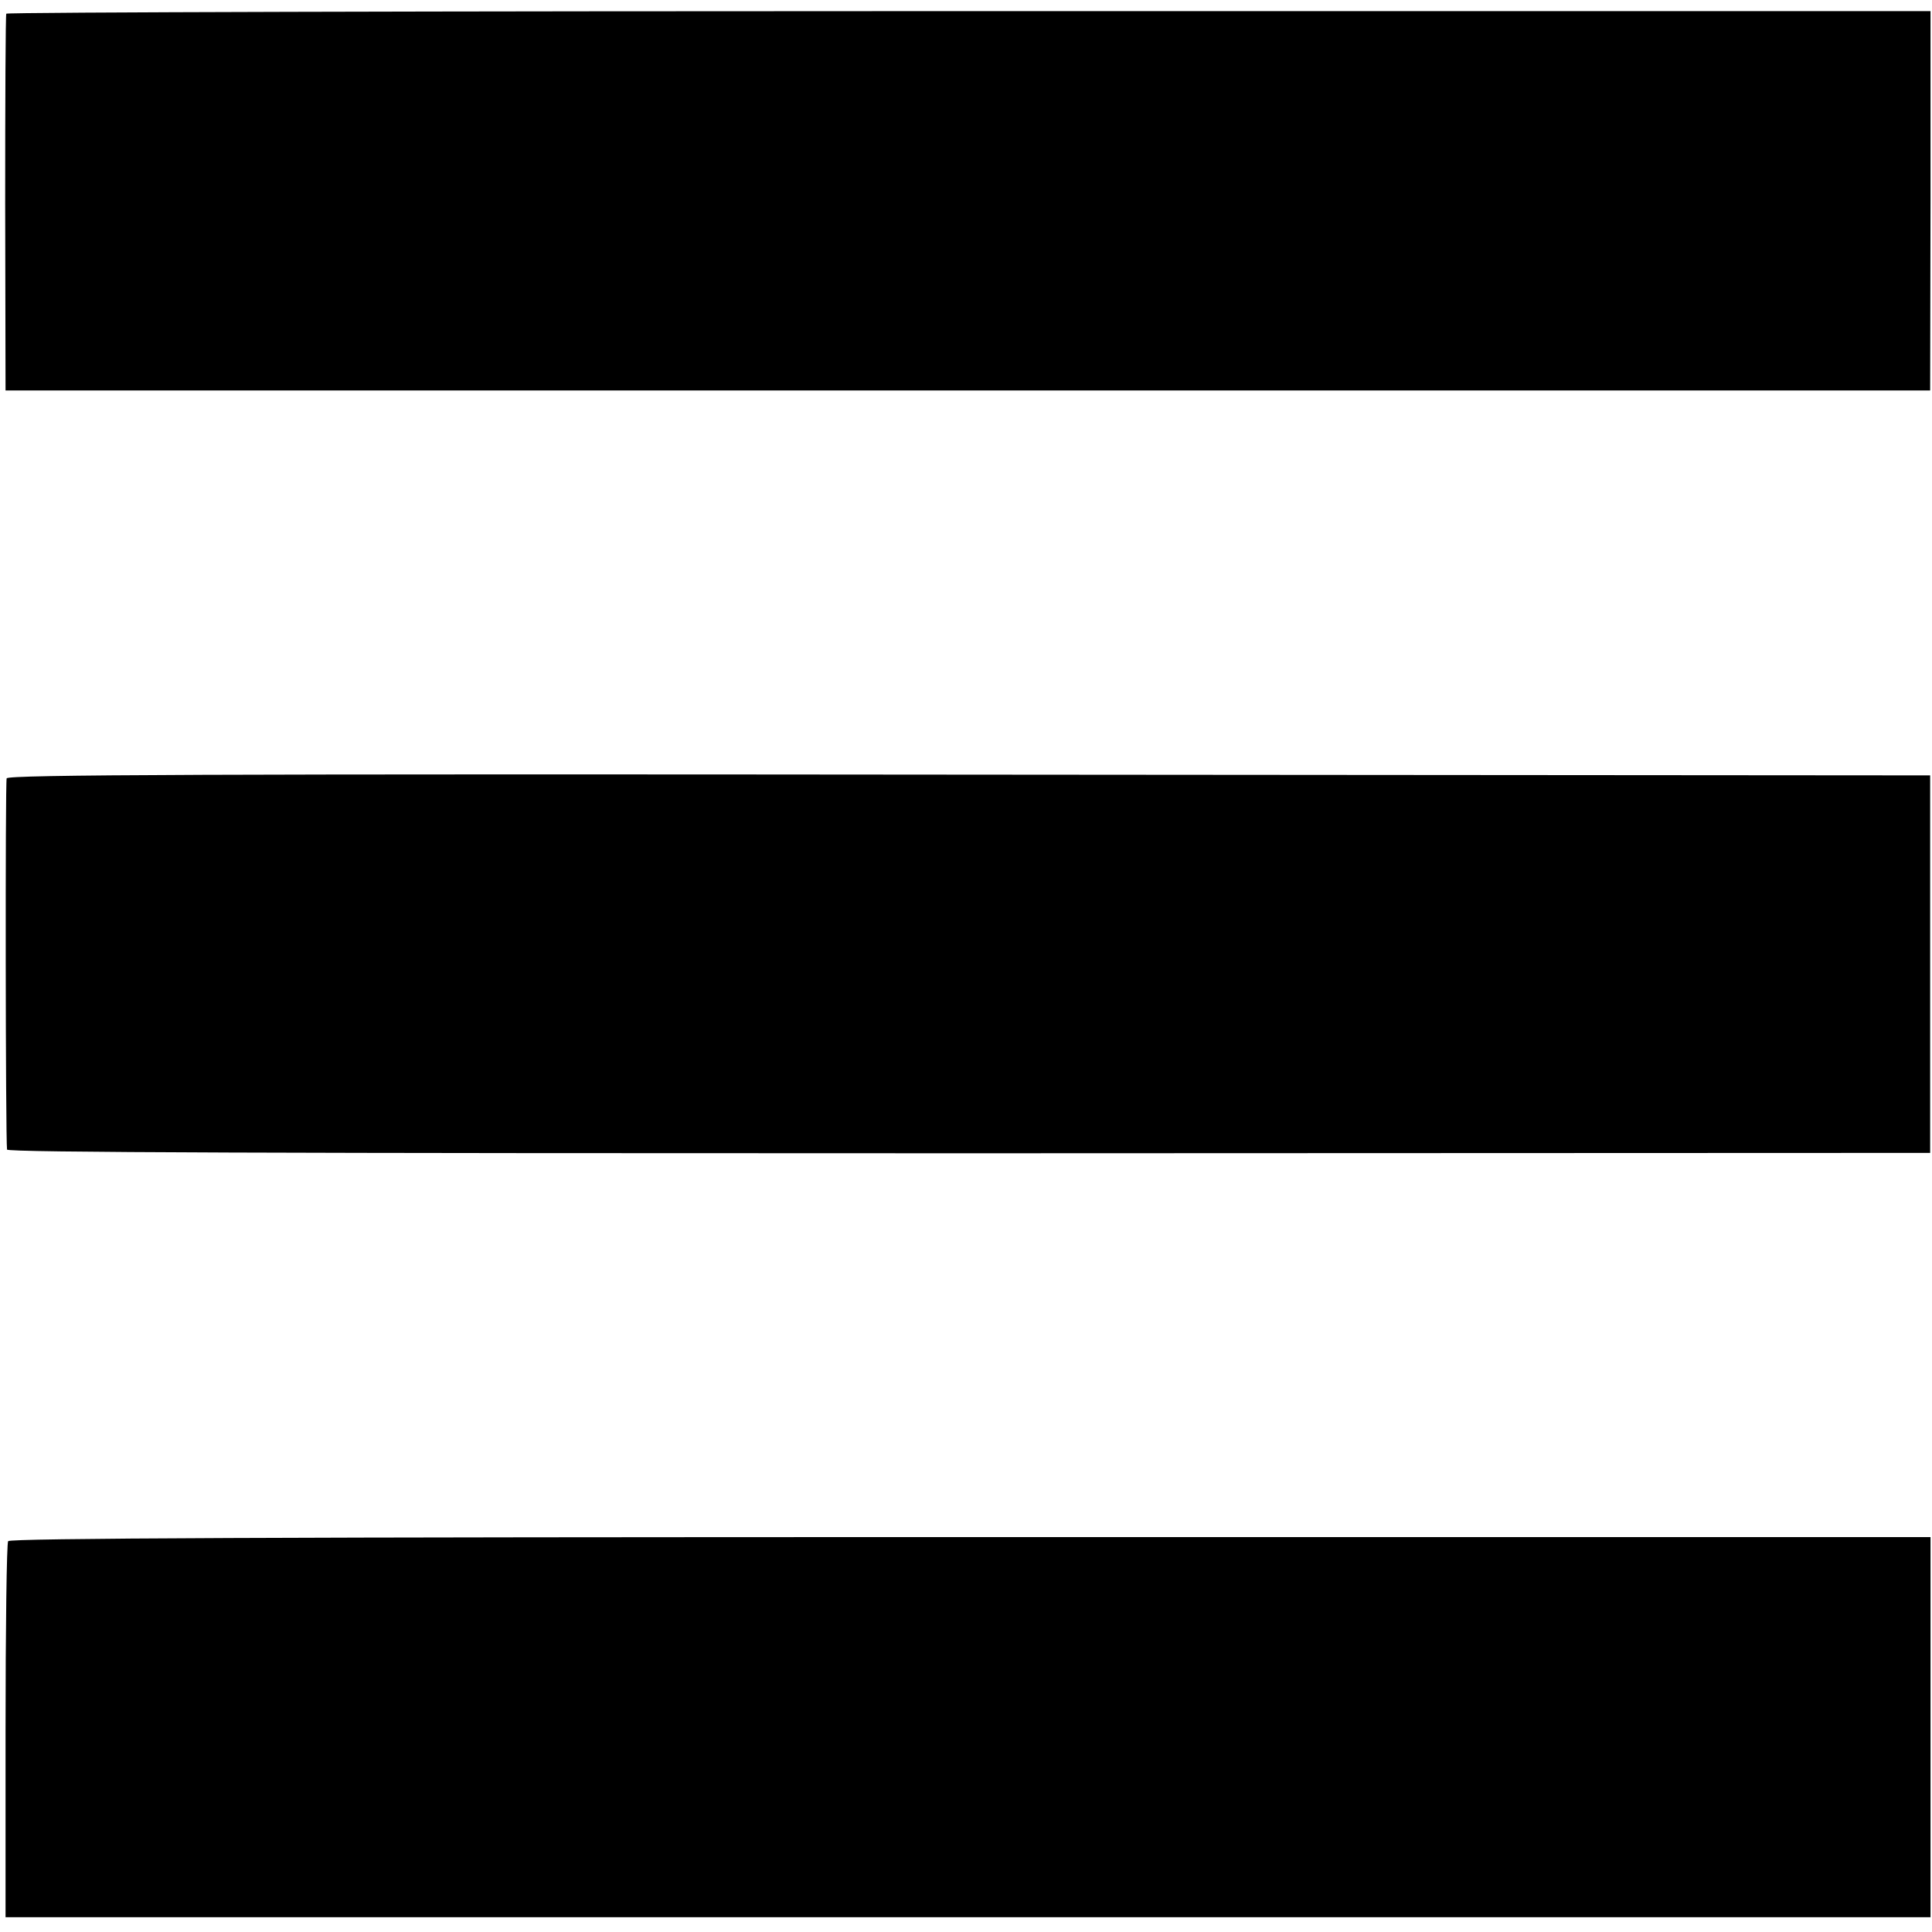
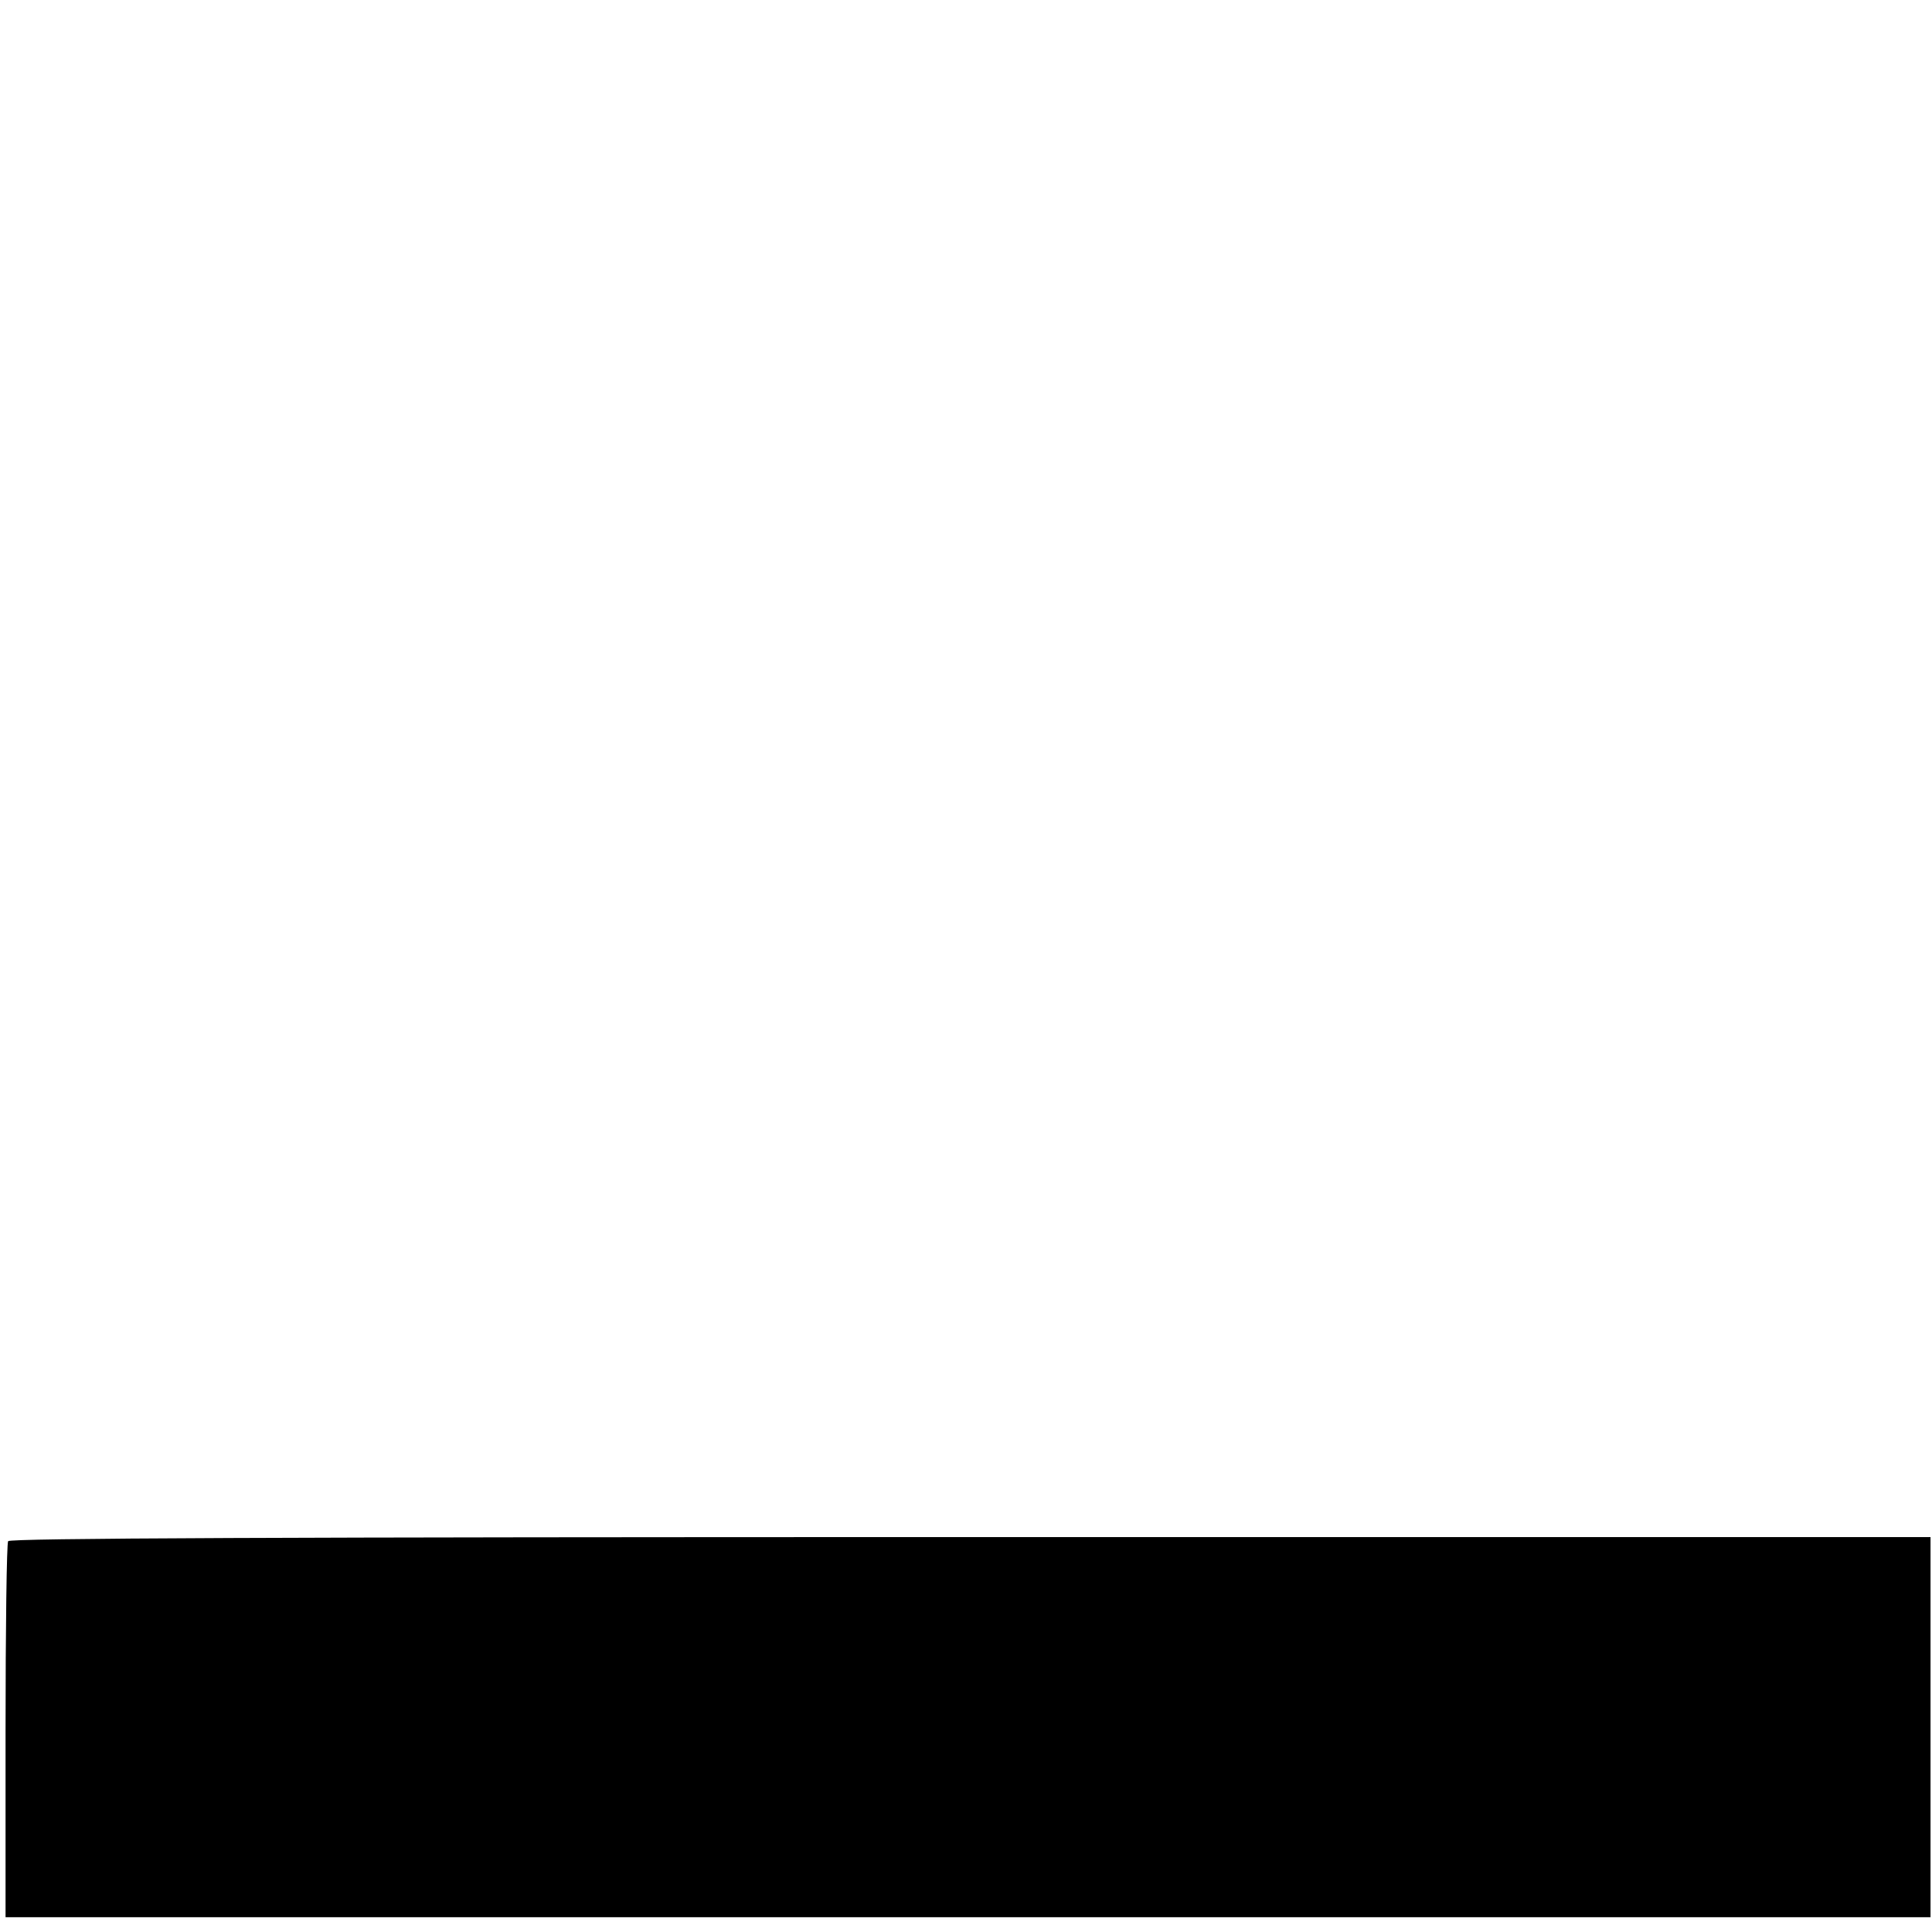
<svg xmlns="http://www.w3.org/2000/svg" version="1.0" width="522pt" height="522pt" viewBox="0 0 522 522" preserveAspectRatio="xMidYMid meet">
  <g transform="translate(0,522) scale(0.1,-0.1)" fill="#000000" stroke="none">
-     <path d="M17 5183 c-2 -5 -3 -235 -3 -513 l1 -505 2600 0 2600 0 1 513 0 512 -2597 0 c-1429 0 -2599 -3 -2602 -7z" />
-     <path d="M18 3117 c-4 -10 -3 -972 1 -1003 1 -8 738 -10 2599 -10 l2597 1 0 510 0 510 -2596 2 c-2057 2 -2598 0 -2601 -10z" />
    <path d="M22 1056 c-4 -6 -7 -237 -7 -513 l0 -503 2601 0 2600 0 0 513 0 514 -2593 0 c-1871 0 -2596 -3 -2601 -11z" />
  </g>
</svg>